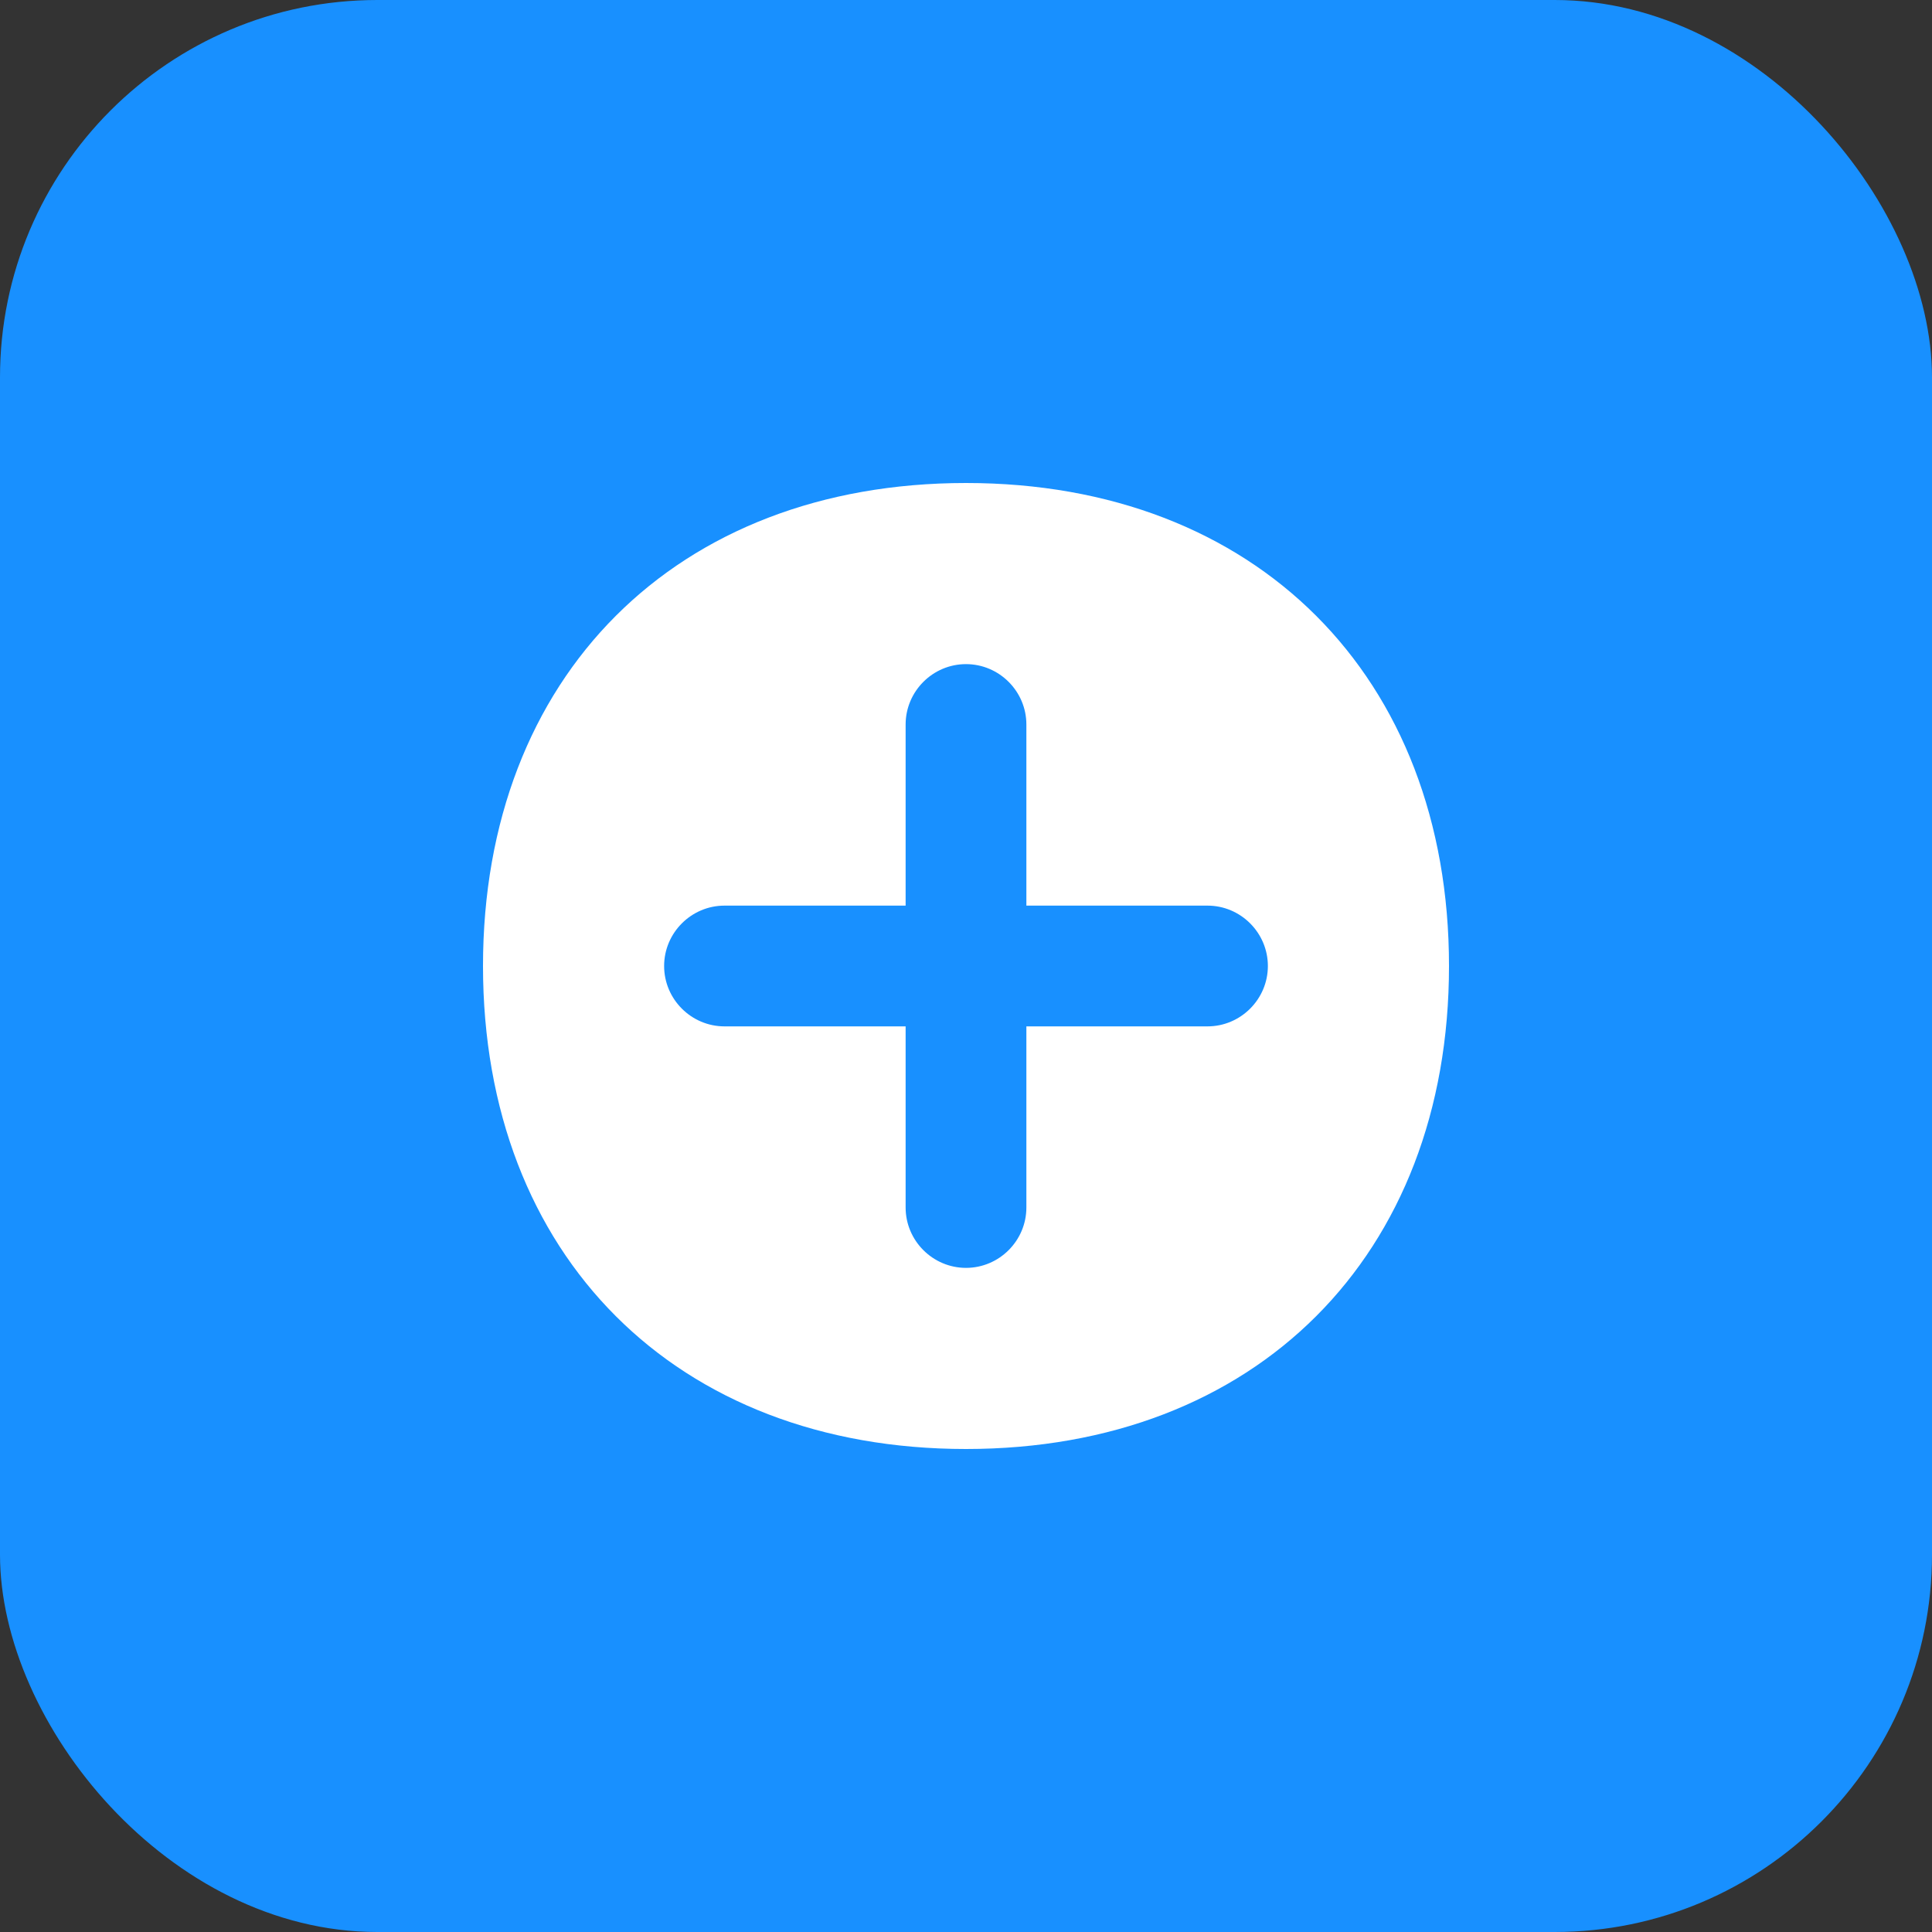
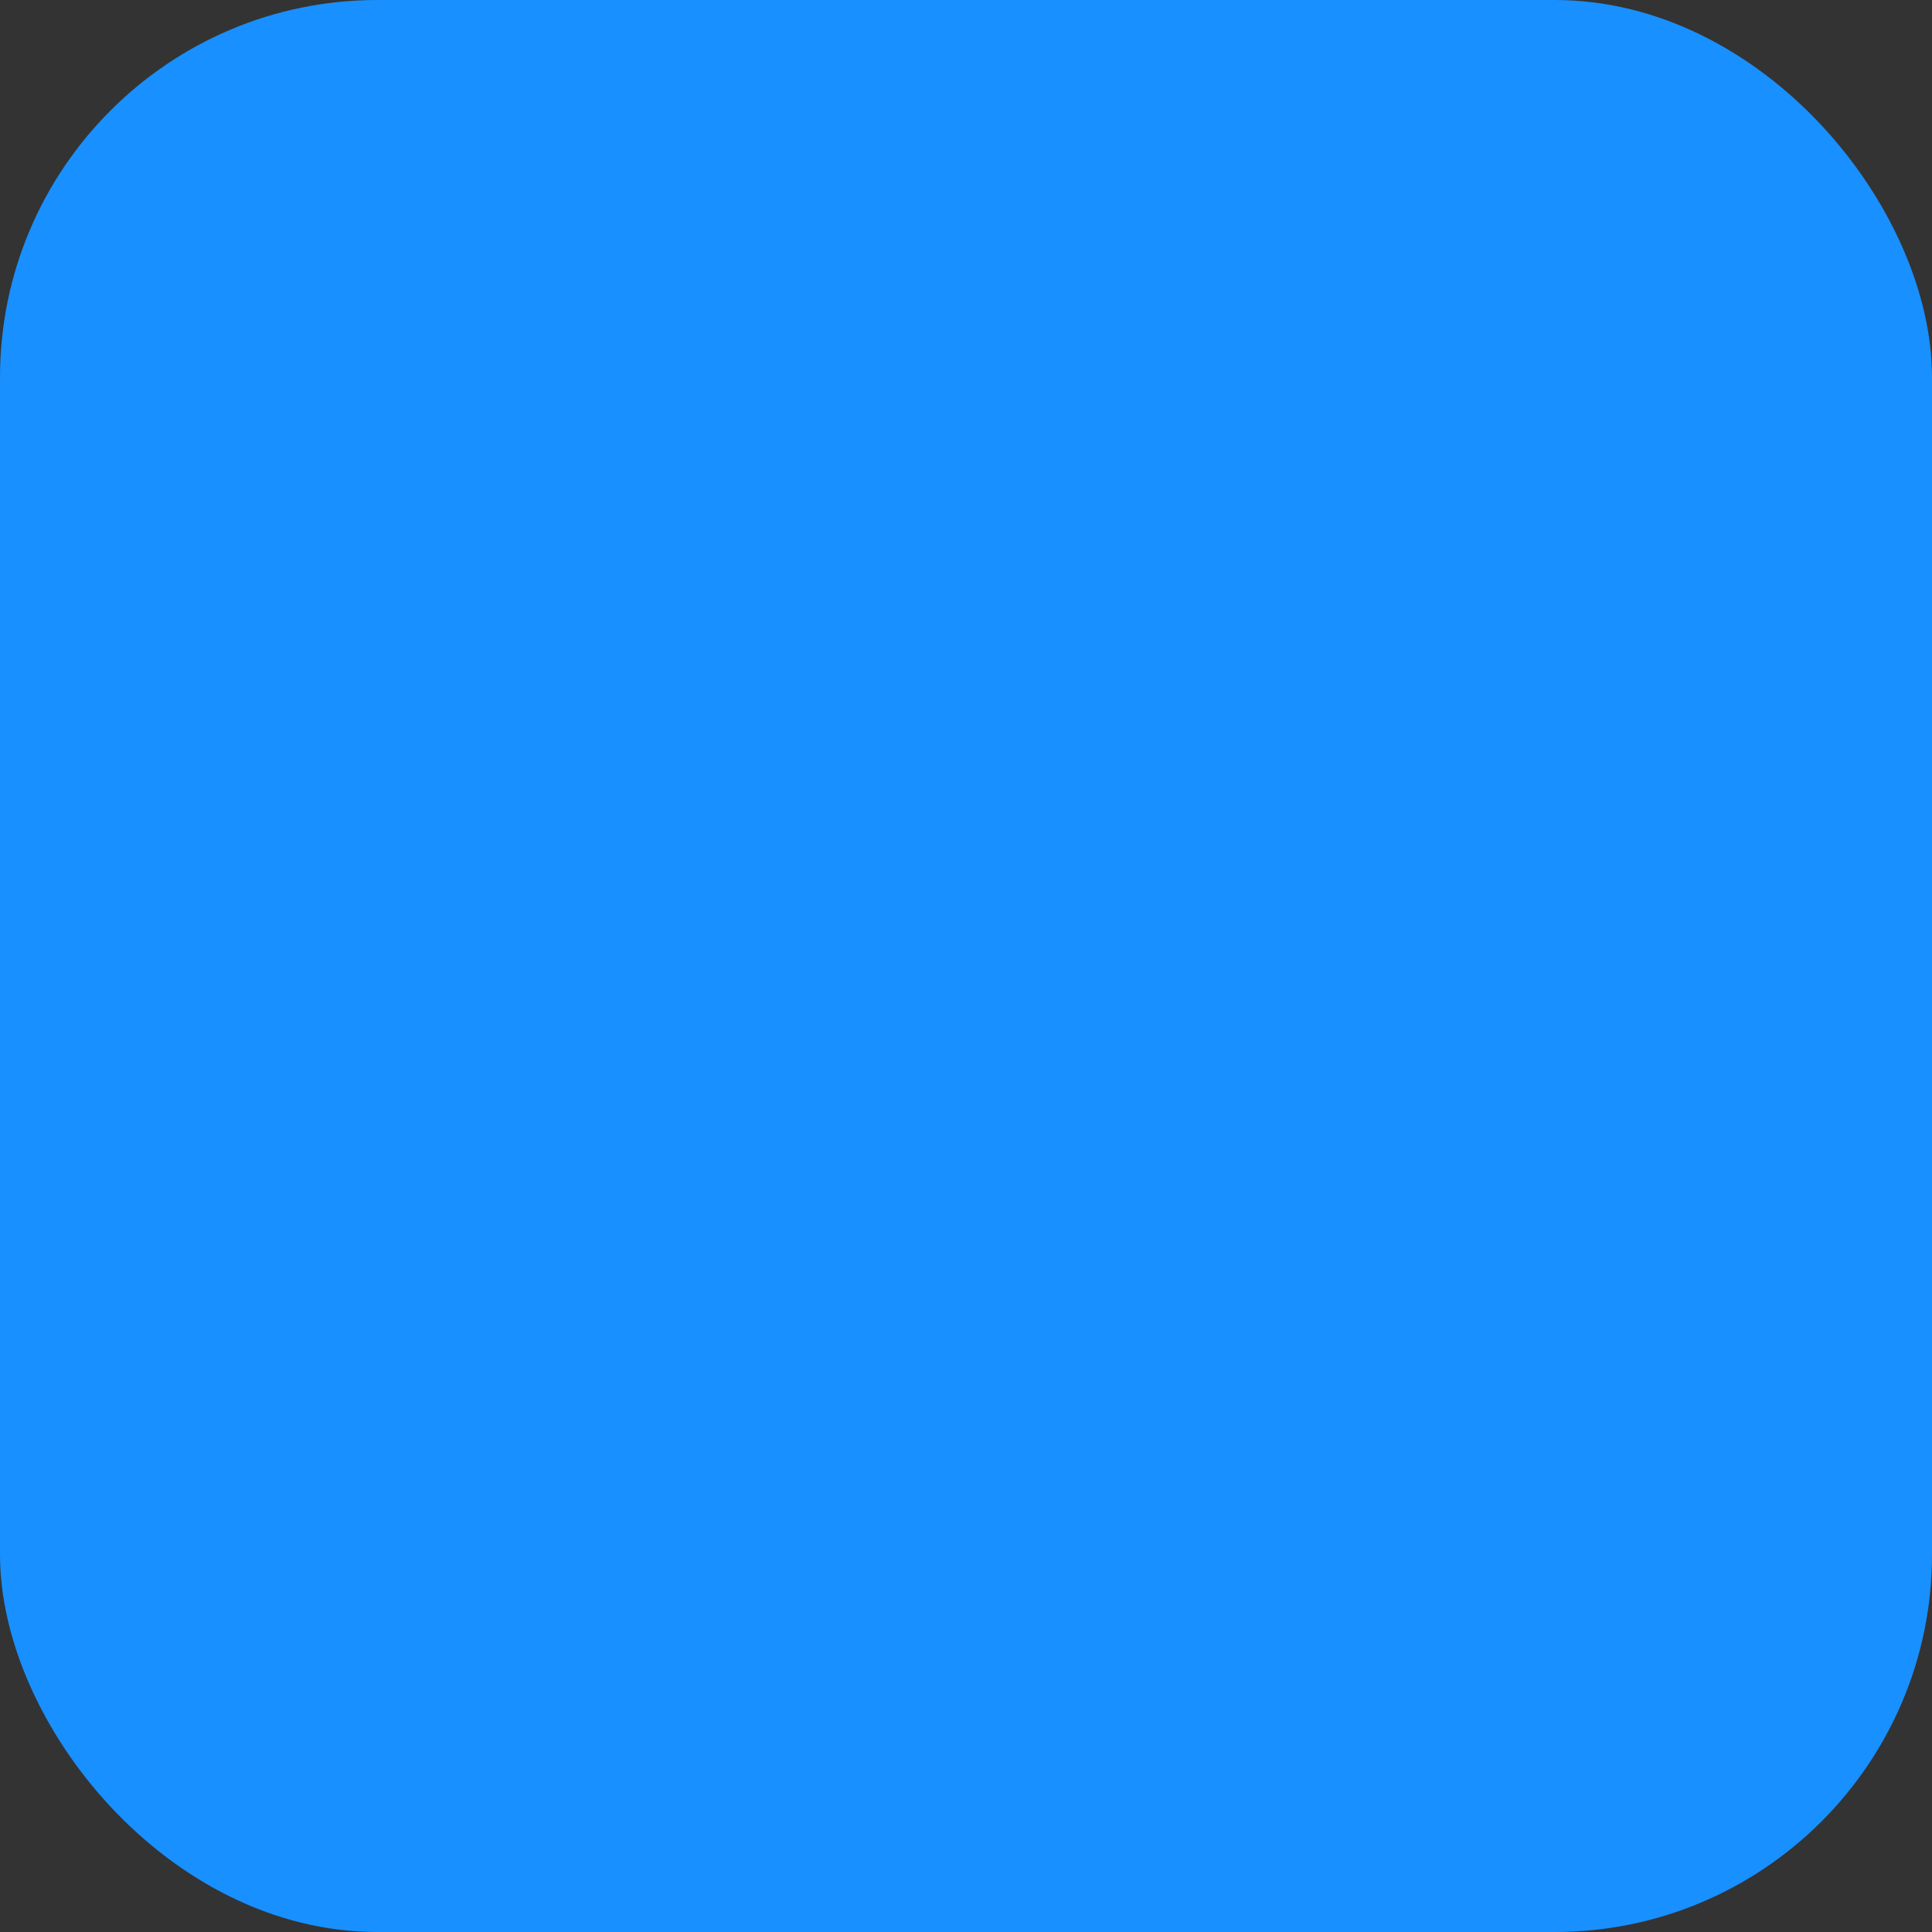
<svg xmlns="http://www.w3.org/2000/svg" width="512" height="512" viewBox="0 0 512 512" fill="none">
  <rect x="0" y="0" width="512" height="512" fill="#333333" stroke="none" />
  <rect width="512" height="512" rx="100" fill="#1890ff" />
-   <path d="M256 128C179.2 128 128 179.2 128 256C128 332.8 179.2 384 256 384C332.8 384 384 332.8 384 256C384 179.2 332.8 128 256 128ZM320 272H272V320C272 328.8 264.8 336 256 336C247.2 336 240 328.8 240 320V272H192C183.2 272 176 264.8 176 256C176 247.2 183.2 240 192 240H240V192C240 183.2 247.2 176 256 176C264.8 176 272 183.2 272 192V240H320C328.8 240 336 247.2 336 256C336 264.8 328.8 272 320 272Z" fill="white" />
</svg>